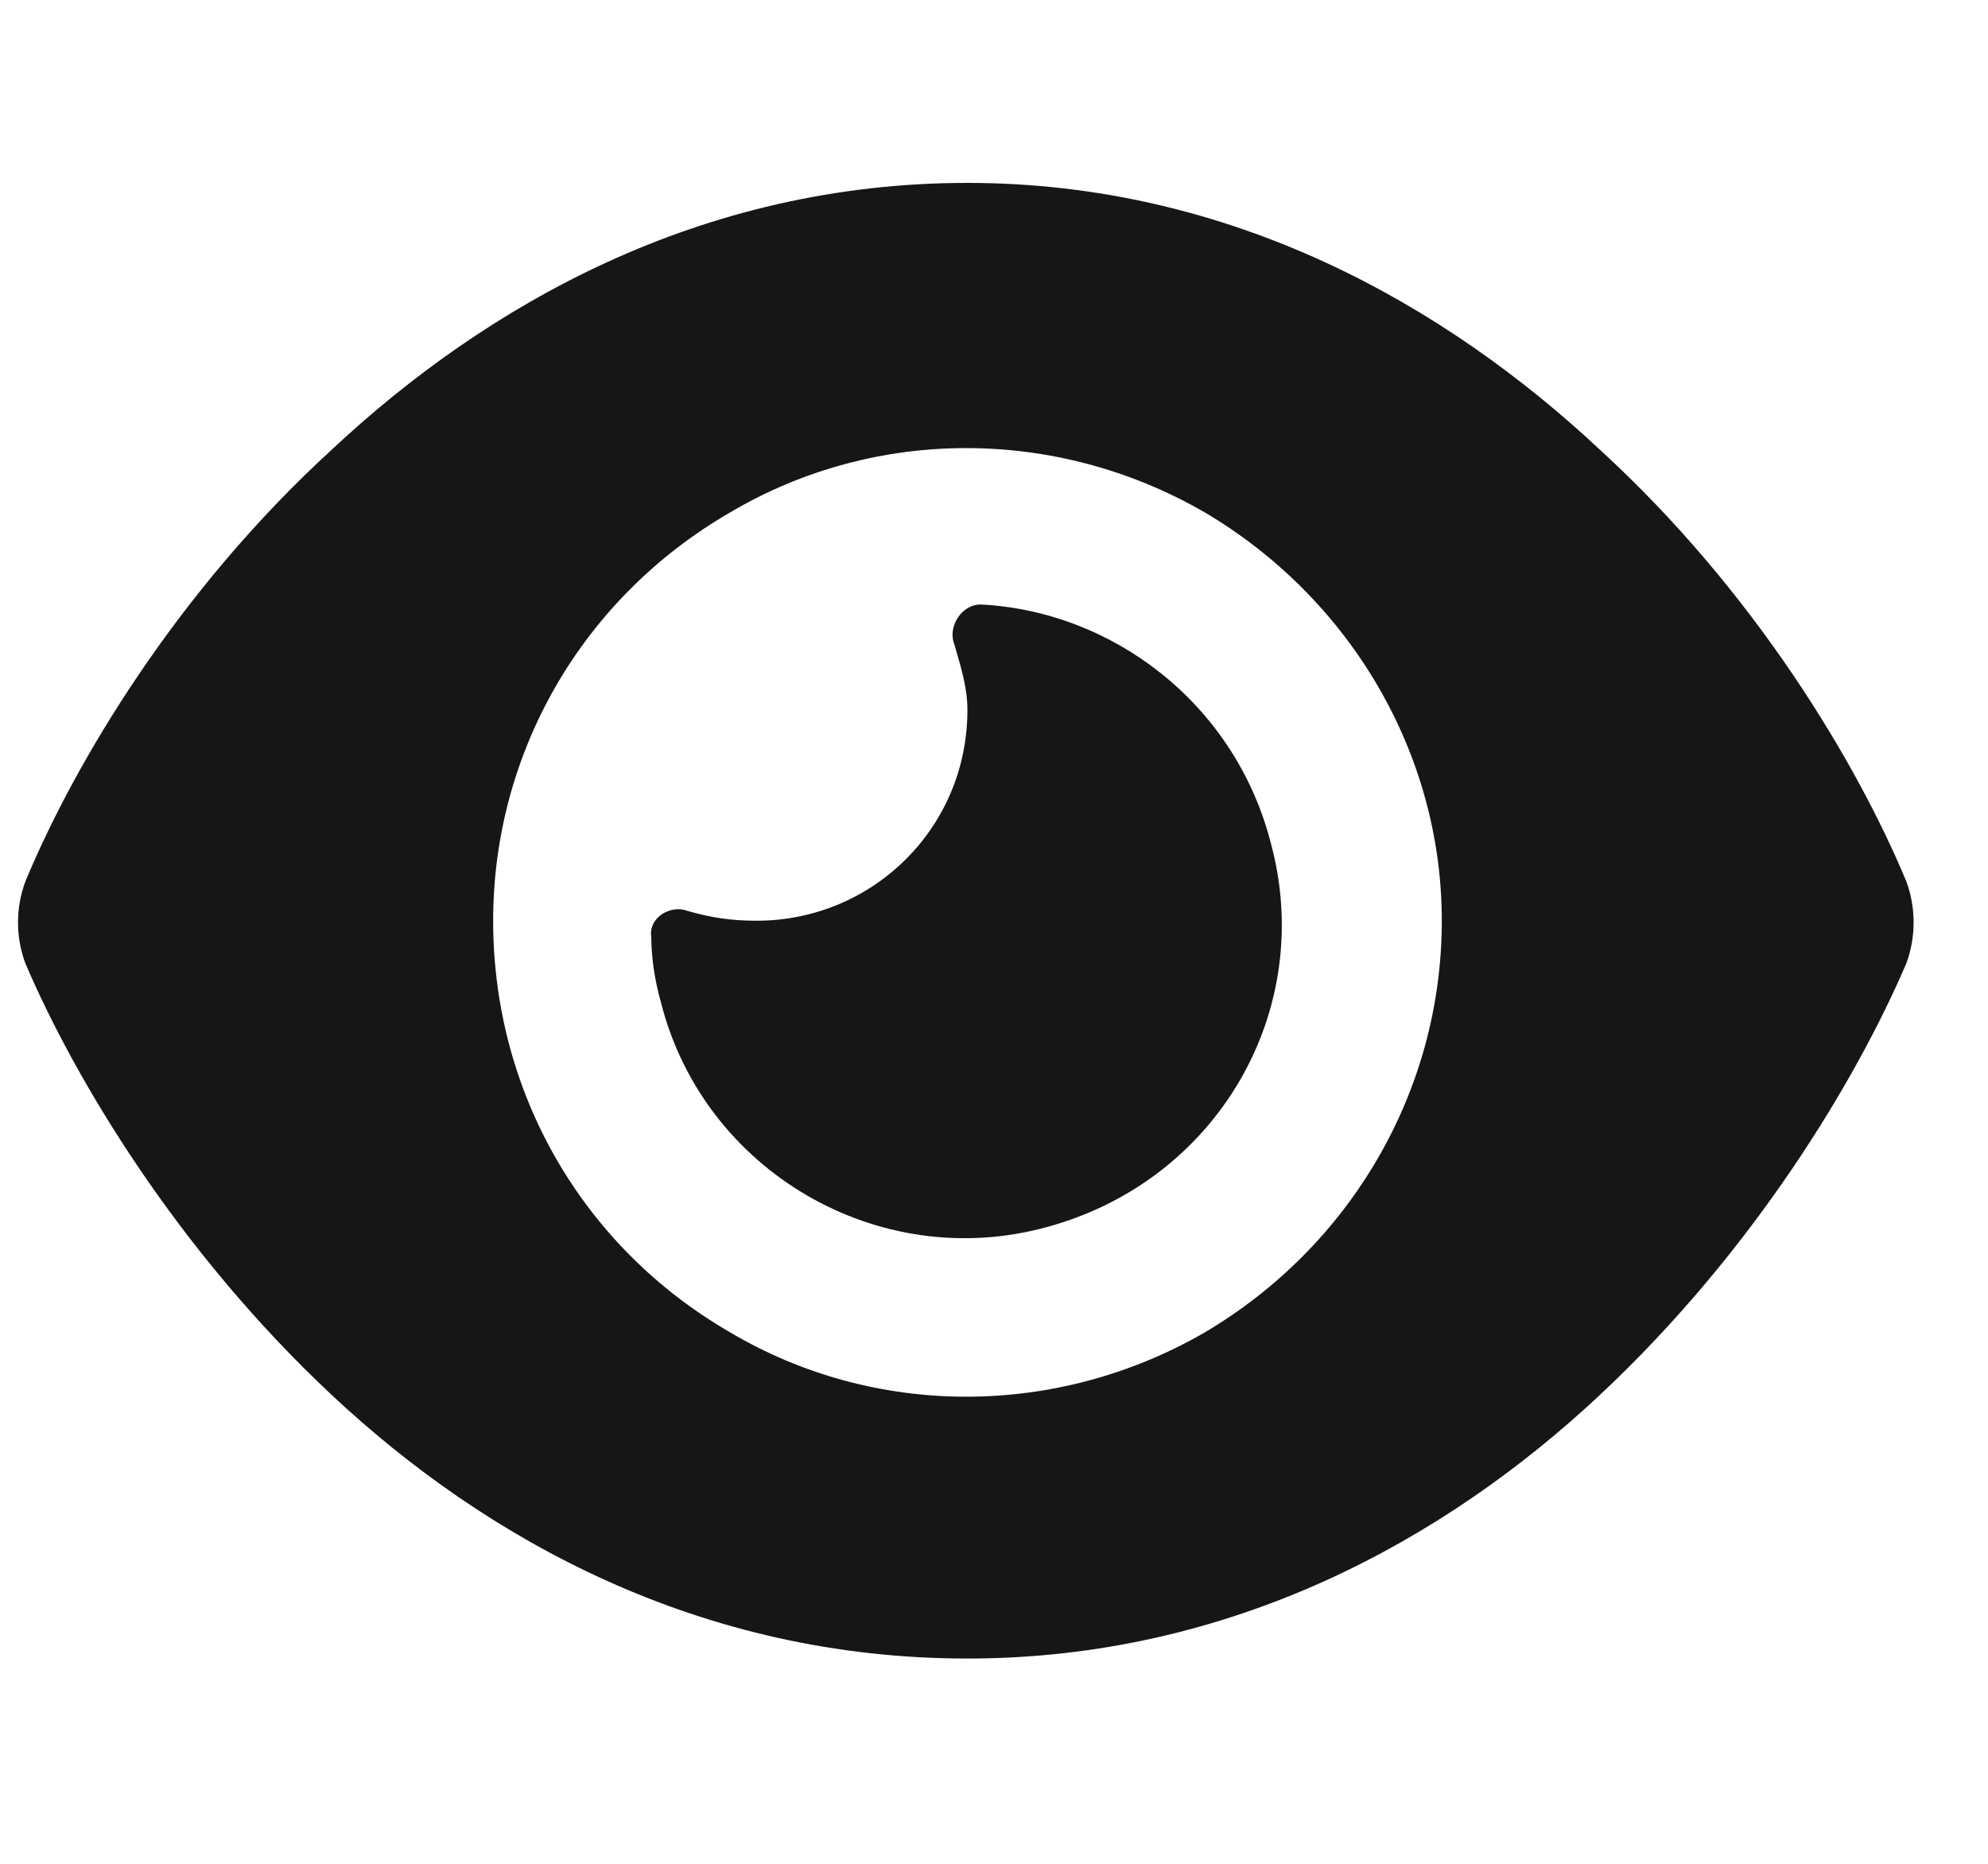
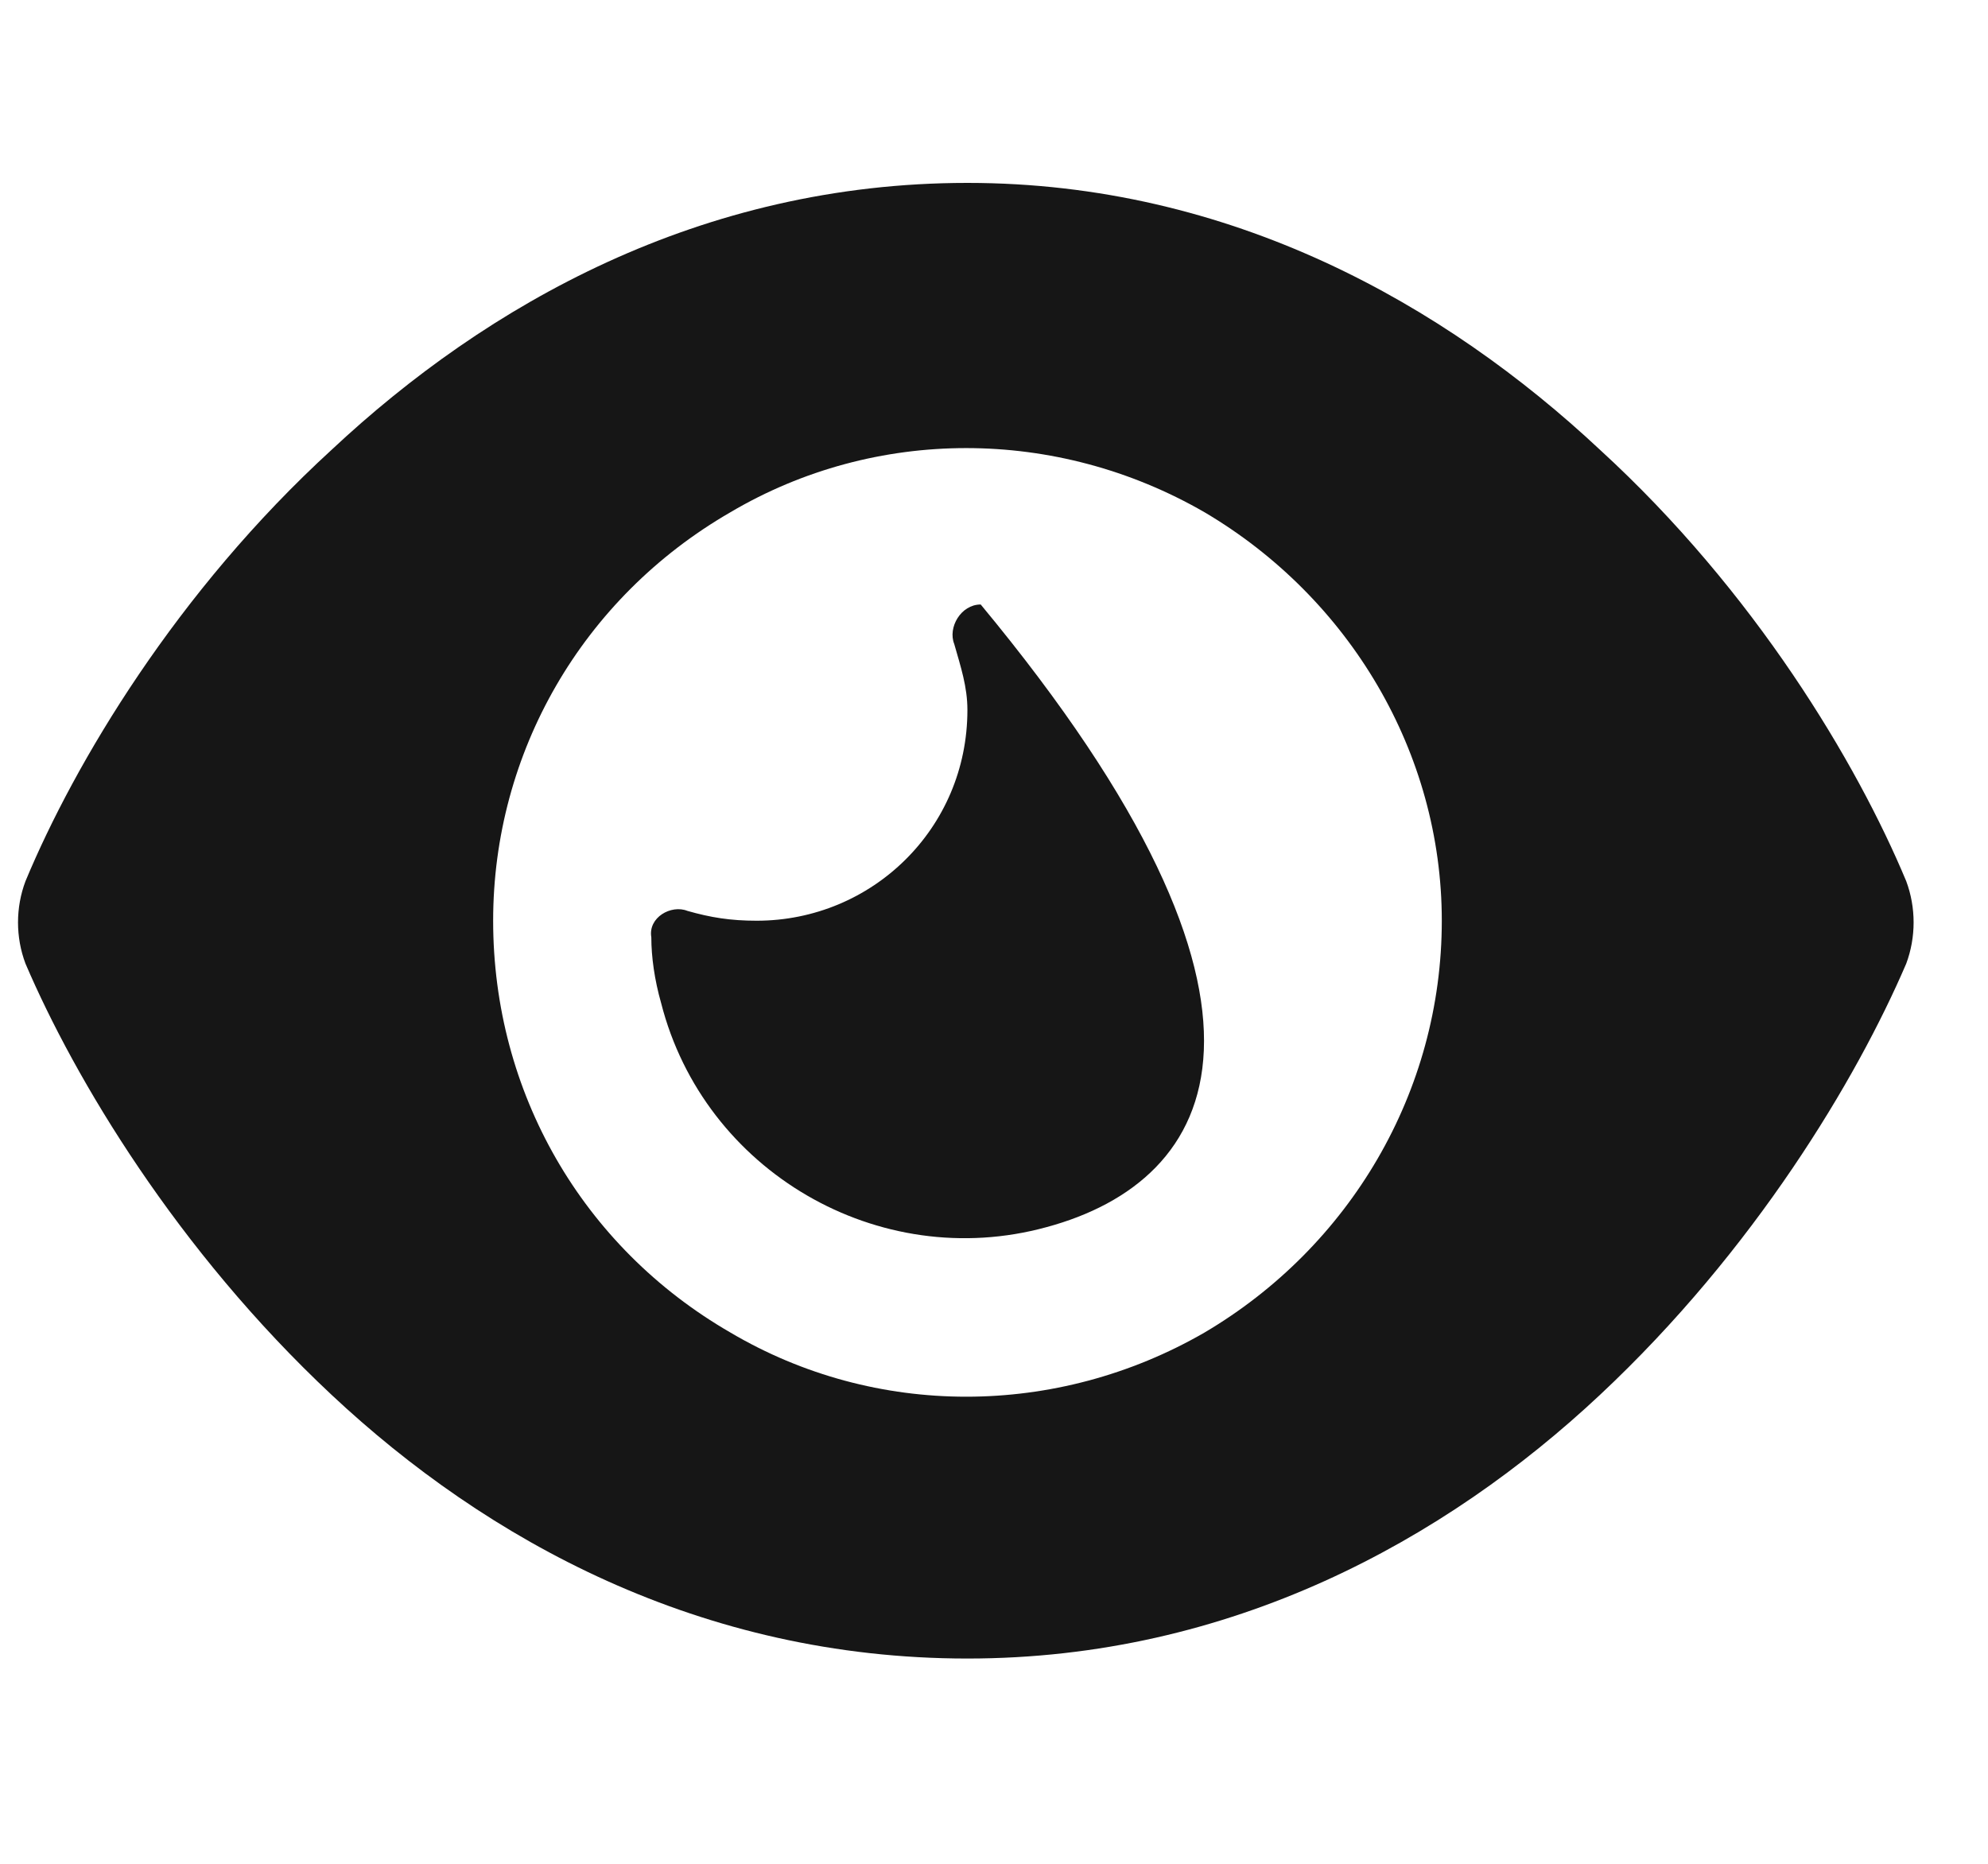
<svg xmlns="http://www.w3.org/2000/svg" width="16" height="15" viewBox="0 0 16 15" fill="none">
-   <path d="M7.786 1.472C9.907 1.472 11.63 2.453 12.876 3.619C14.122 4.759 14.944 6.138 15.342 7.092C15.421 7.304 15.421 7.543 15.342 7.755C14.944 8.683 14.122 10.061 12.876 11.227C11.63 12.394 9.907 13.348 7.786 13.348C5.639 13.348 3.916 12.394 2.67 11.227C1.424 10.061 0.602 8.683 0.205 7.755C0.125 7.543 0.125 7.304 0.205 7.092C0.602 6.138 1.424 4.759 2.67 3.619C3.916 2.453 5.639 1.472 7.786 1.472ZM3.969 7.41C3.969 8.789 4.685 10.035 5.878 10.724C7.044 11.413 8.502 11.413 9.695 10.724C10.862 10.035 11.604 8.789 11.604 7.41C11.604 6.058 10.862 4.812 9.695 4.123C8.502 3.434 7.044 3.434 5.878 4.123C4.685 4.812 3.969 6.058 3.969 7.41ZM7.786 5.714C7.786 5.528 7.733 5.369 7.68 5.183C7.627 5.051 7.733 4.865 7.893 4.865C8.953 4.918 9.934 5.66 10.225 6.774C10.597 8.126 9.801 9.504 8.423 9.876C7.071 10.247 5.666 9.425 5.321 8.073C5.268 7.887 5.242 7.702 5.242 7.543C5.215 7.384 5.401 7.278 5.533 7.331C5.719 7.384 5.878 7.41 6.09 7.41C7.018 7.41 7.786 6.668 7.786 5.714Z" fill="#161616" />
+   <path d="M7.786 1.472C9.907 1.472 11.63 2.453 12.876 3.619C14.122 4.759 14.944 6.138 15.342 7.092C15.421 7.304 15.421 7.543 15.342 7.755C14.944 8.683 14.122 10.061 12.876 11.227C11.63 12.394 9.907 13.348 7.786 13.348C5.639 13.348 3.916 12.394 2.67 11.227C1.424 10.061 0.602 8.683 0.205 7.755C0.125 7.543 0.125 7.304 0.205 7.092C0.602 6.138 1.424 4.759 2.67 3.619C3.916 2.453 5.639 1.472 7.786 1.472ZM3.969 7.41C3.969 8.789 4.685 10.035 5.878 10.724C7.044 11.413 8.502 11.413 9.695 10.724C10.862 10.035 11.604 8.789 11.604 7.41C11.604 6.058 10.862 4.812 9.695 4.123C8.502 3.434 7.044 3.434 5.878 4.123C4.685 4.812 3.969 6.058 3.969 7.41ZM7.786 5.714C7.786 5.528 7.733 5.369 7.68 5.183C7.627 5.051 7.733 4.865 7.893 4.865C10.597 8.126 9.801 9.504 8.423 9.876C7.071 10.247 5.666 9.425 5.321 8.073C5.268 7.887 5.242 7.702 5.242 7.543C5.215 7.384 5.401 7.278 5.533 7.331C5.719 7.384 5.878 7.41 6.09 7.41C7.018 7.41 7.786 6.668 7.786 5.714Z" fill="#161616" />
</svg>